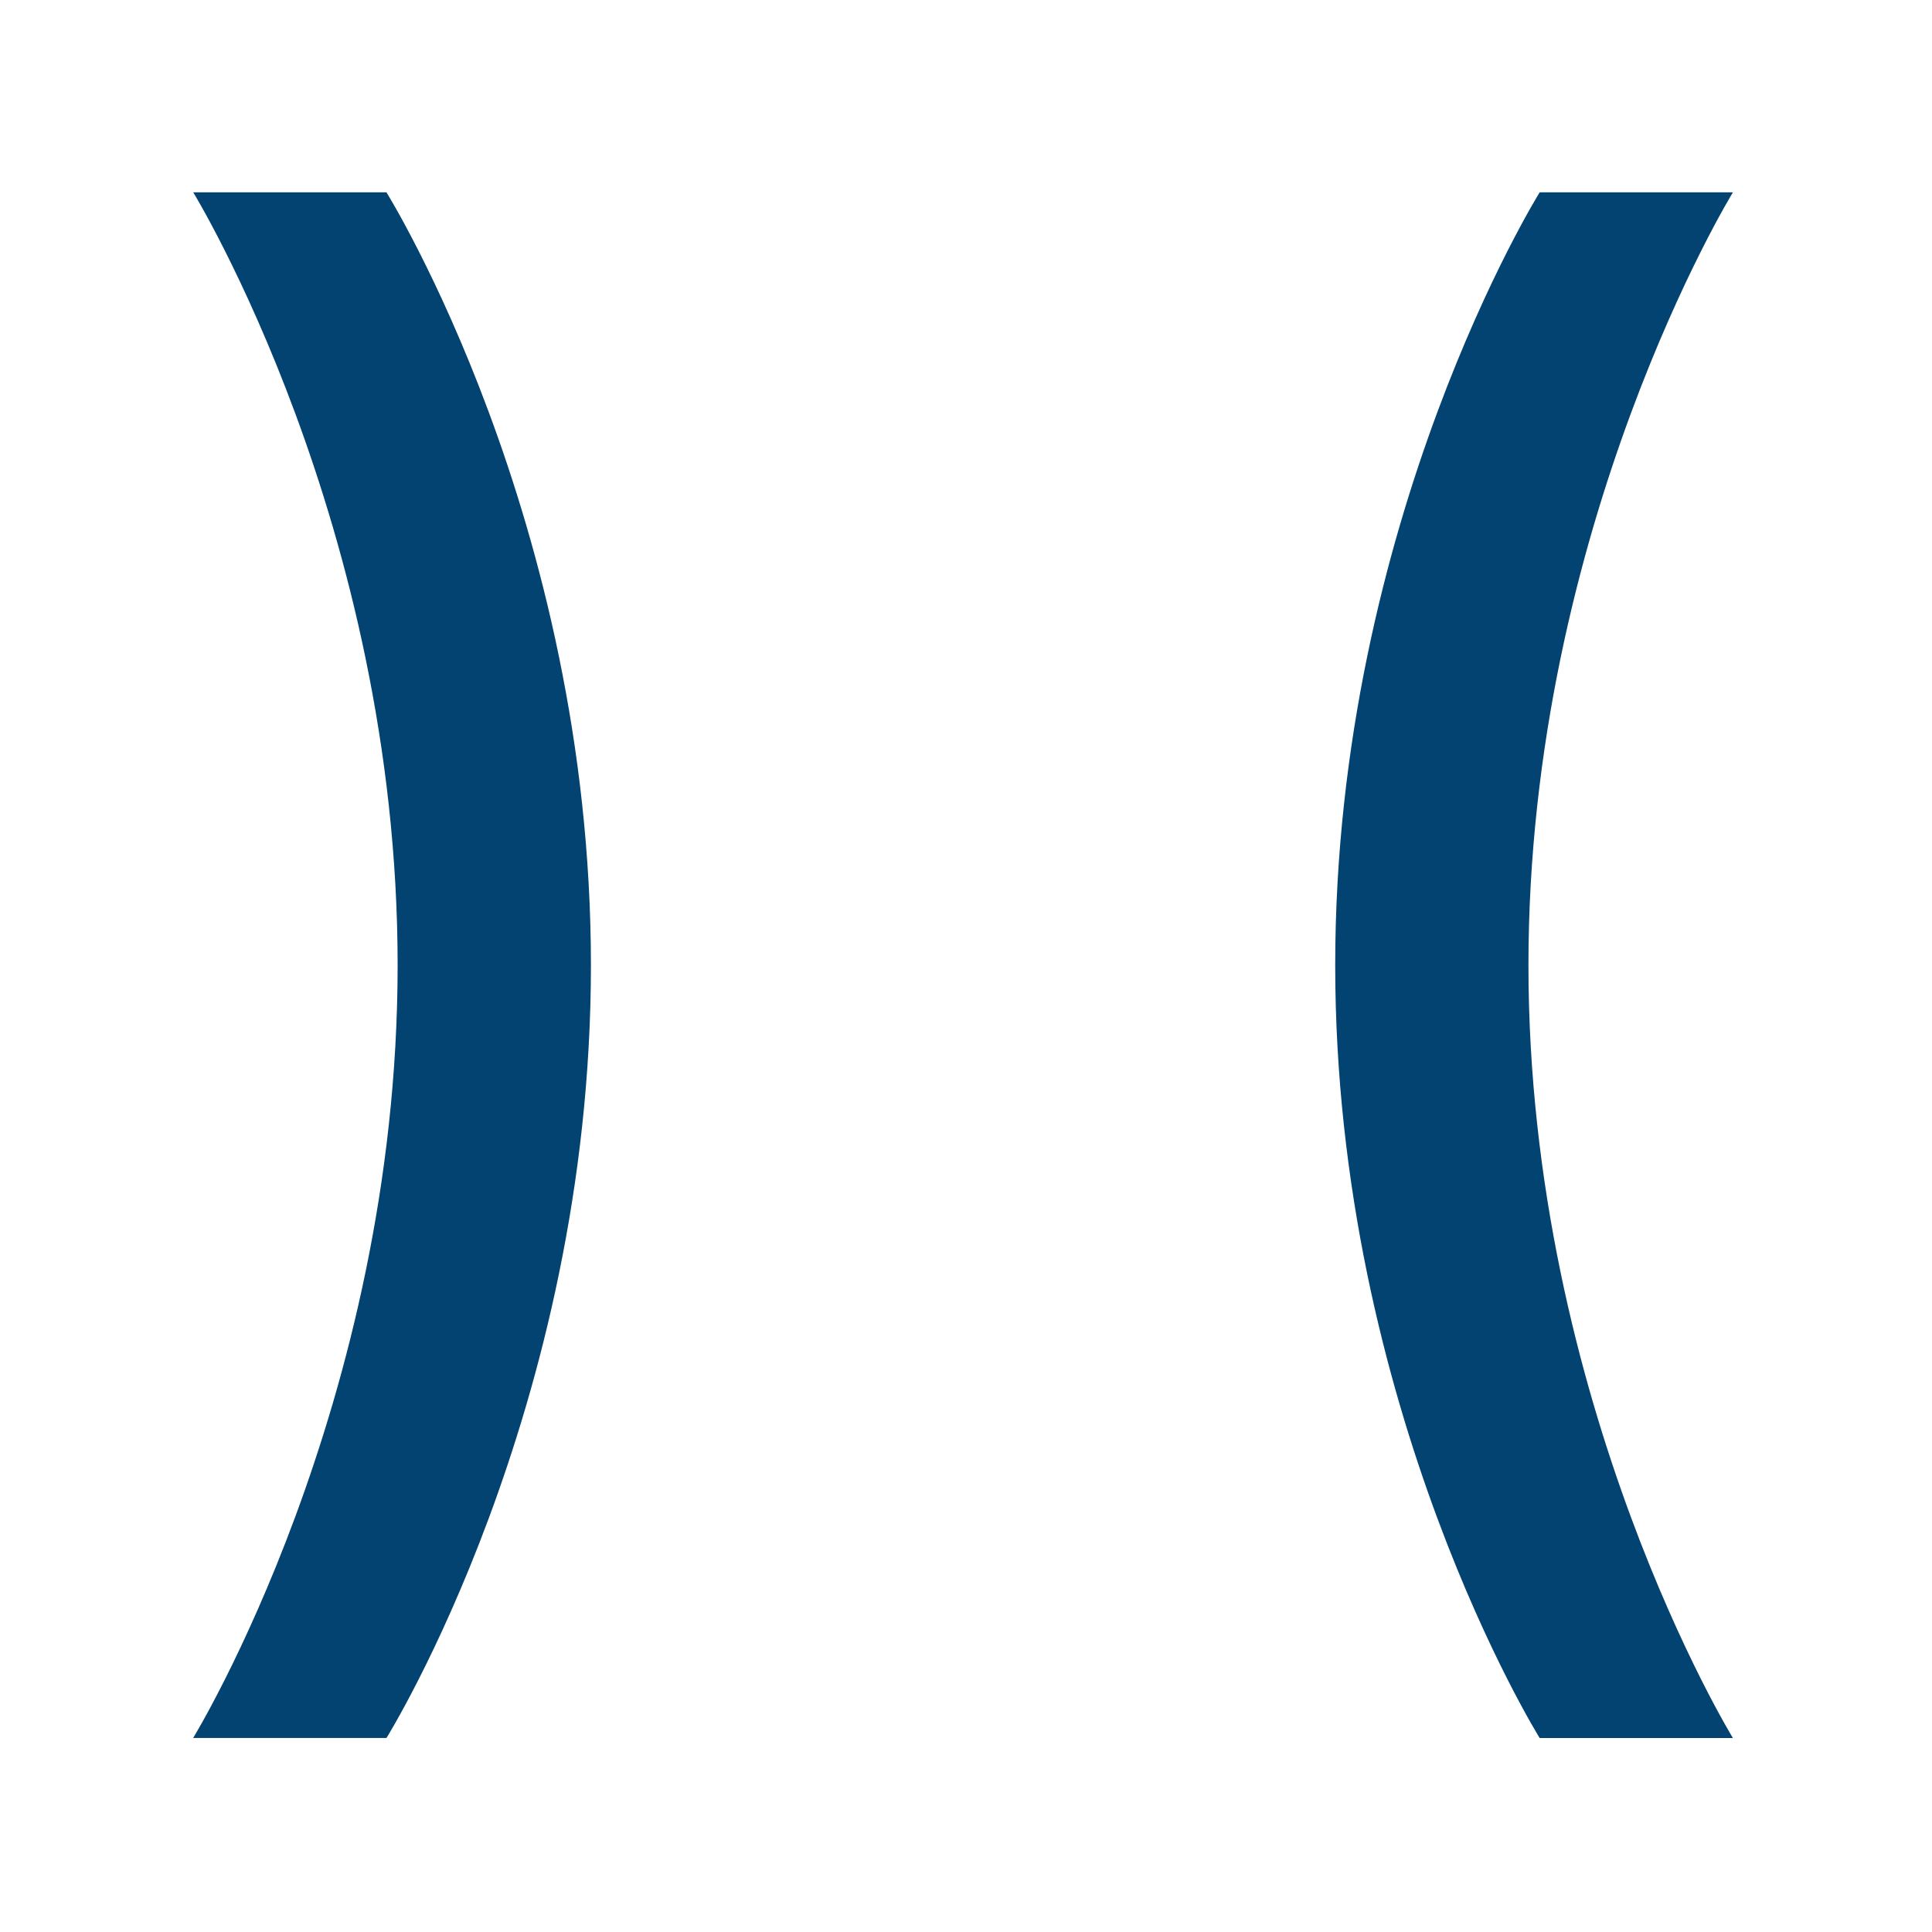
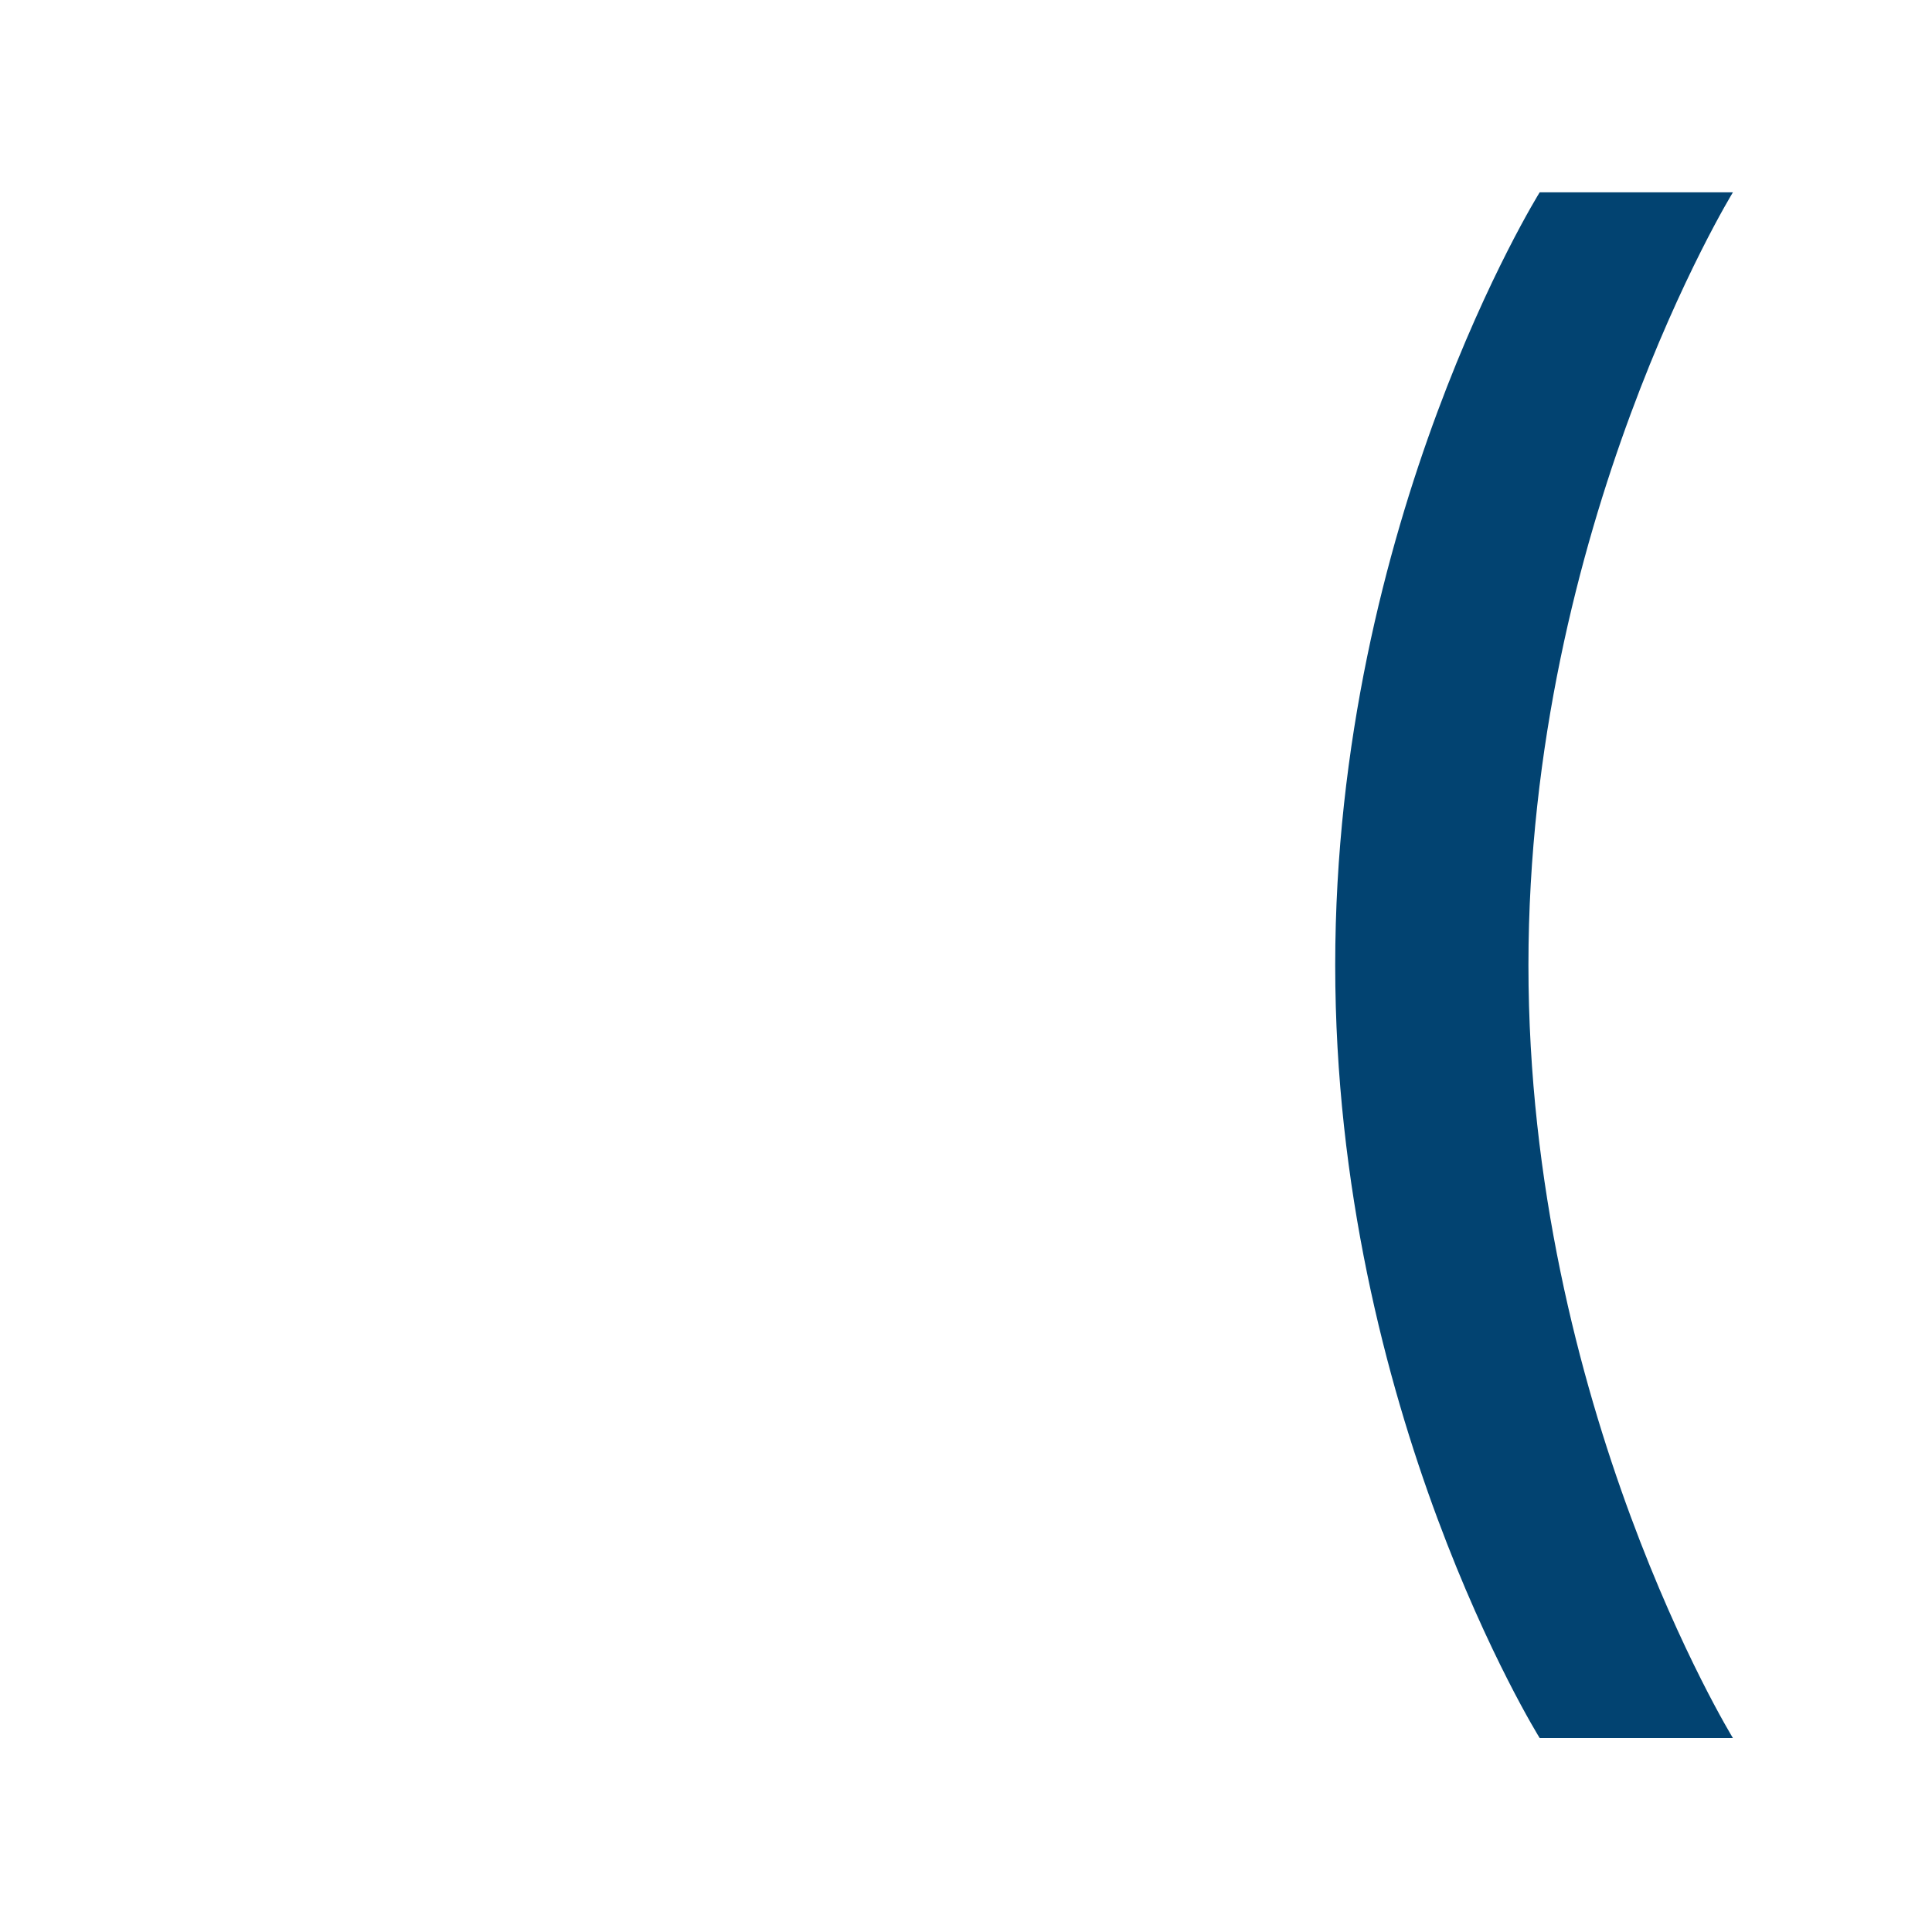
<svg xmlns="http://www.w3.org/2000/svg" id="_8_-_Coupe_Slim" viewBox="0 0 283.46 283.46">
  <defs>
    <style>.cls-1{fill:#024371;}</style>
  </defs>
-   <path class="cls-1" d="M56.69,254.99h-28.35s30-48.9,30-113.39S28.35,28.22,28.35,28.22h28.35s30,48.1,30,113.39-30,113.39-30,113.39Z" />
  <path class="cls-1" d="M225.9,28.22h28.35s-30,48.9-30,113.39,30,113.39,30,113.39h-28.35s-30-48.1-30-113.39,30-113.39,30-113.39Z" />
</svg>